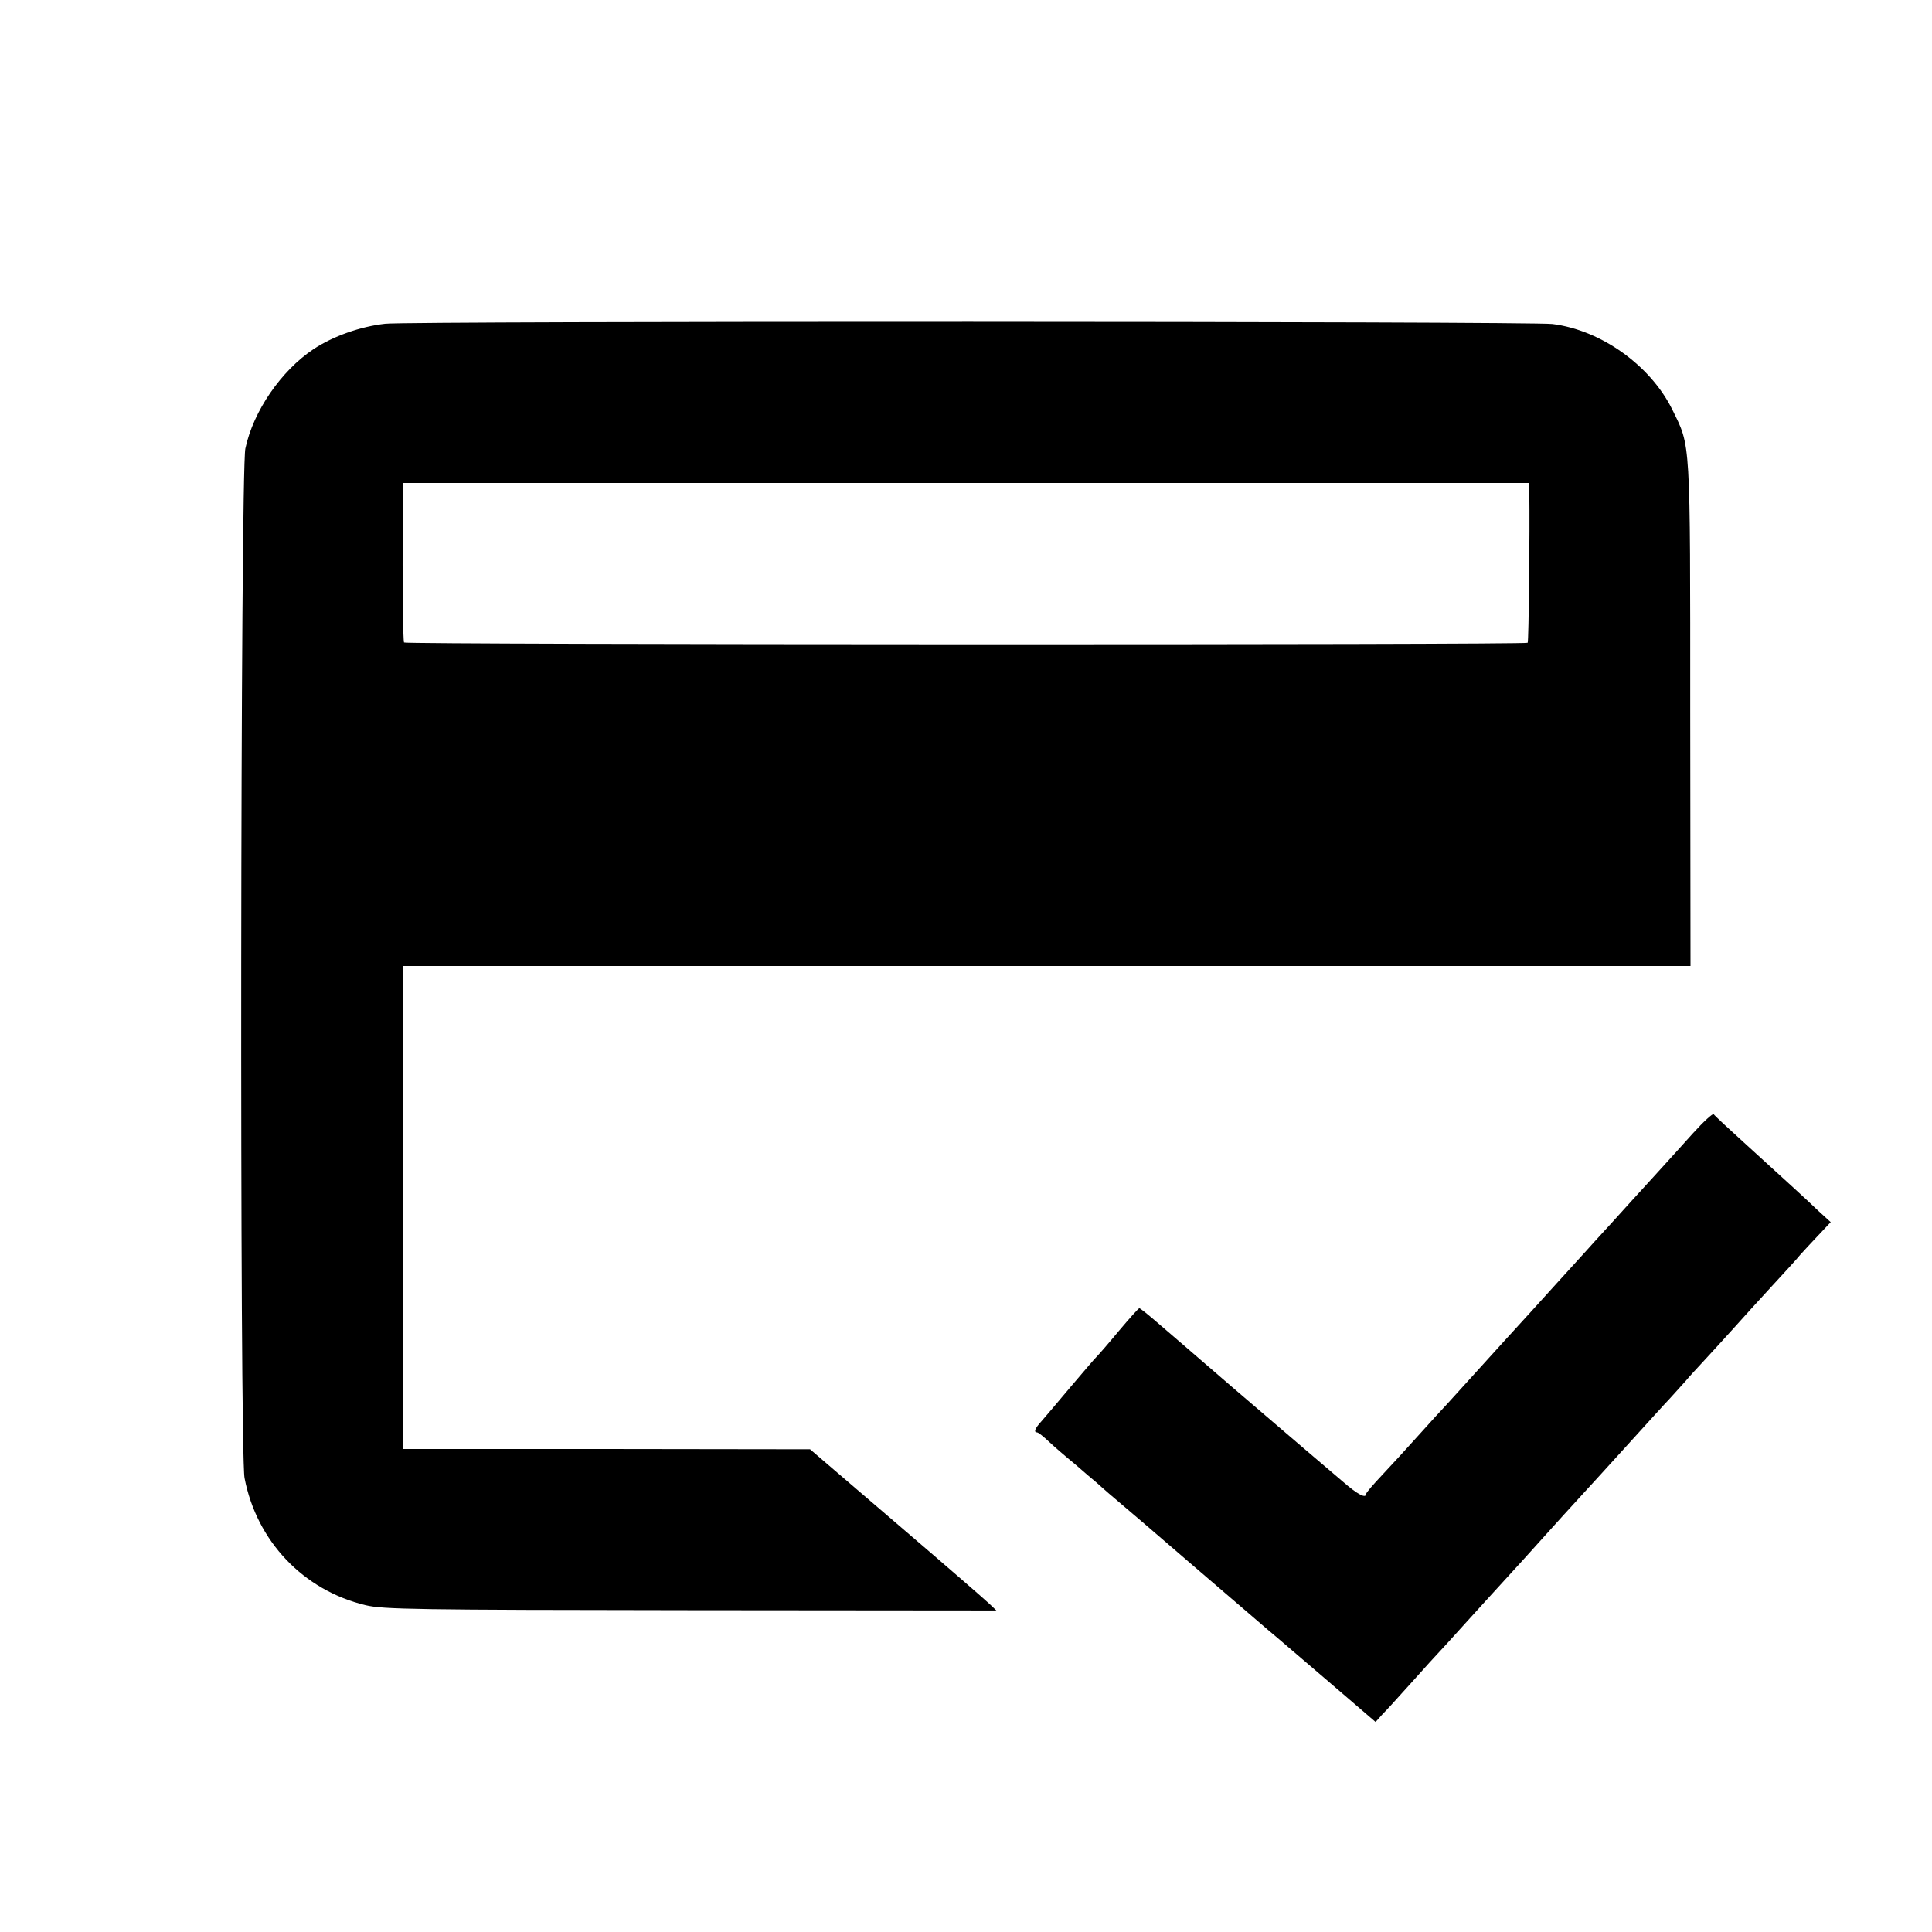
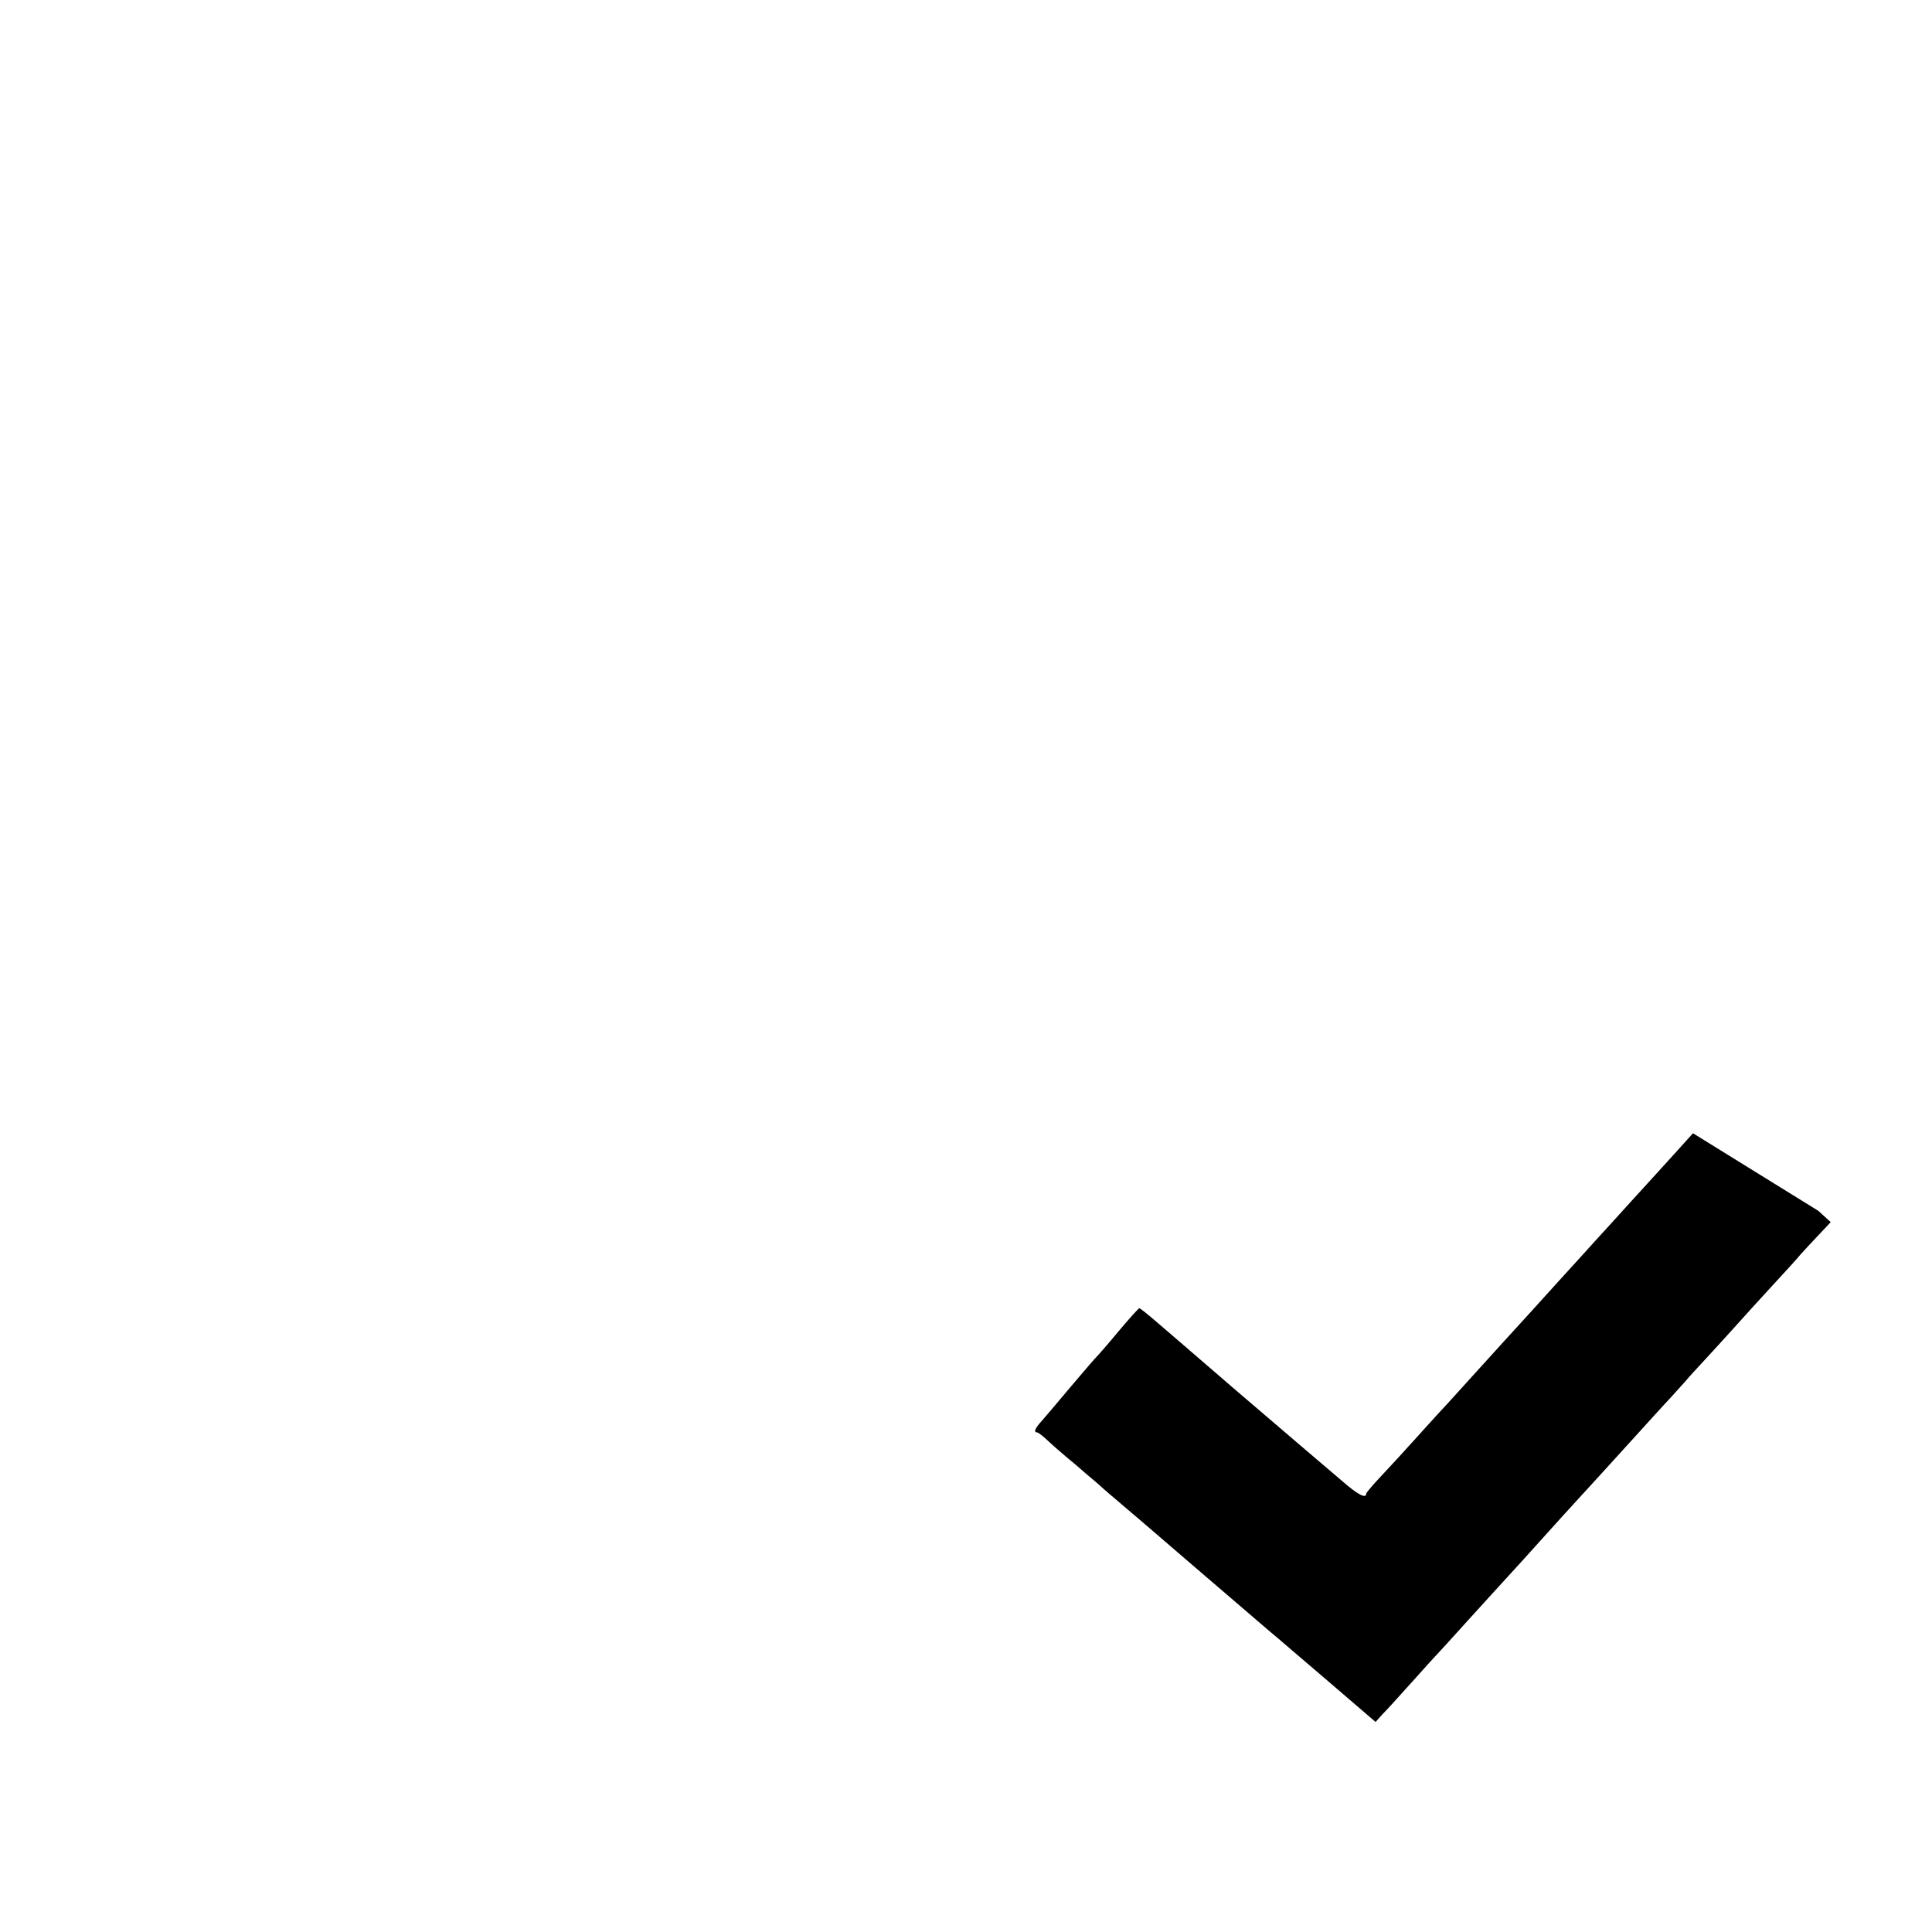
<svg xmlns="http://www.w3.org/2000/svg" version="1.0" width="700pt" height="700pt" viewBox="0 0 700 700" preserveAspectRatio="xMidYMid meet">
  <g transform="translate(0,700) scale(0.1,-0.1)" fill="#000000" stroke="none">
-     <path d="M1396 5827 c-90 -10 -189 -45 -260 -92 -117 -78 -218 -224 -247 -360 -18 -82 -21 -3638 -3 -3730 44 -229 213 -407 439 -461 63 -15 180 -17 1177 -18 l1108 -1 -23 22 c-12 12 -164 144 -337 292 l-315 270 -737 1 -738 0 -1 28 c0 30 0 1638 1 1690 l0 32 2333 0 2332 0 -1 913 c0 1009 2 966 -65 1103 -79 160 -258 288 -434 310 -79 10 -4140 11 -4229 1z m4145 -614 c2 -132 -2 -538 -6 -542 -8 -8 -4066 -7 -4071 1 -4 7 -6 206 -5 456 l1 122 2040 0 2040 0 1 -37z" />
-     <path d="M6134 2894 c-38 -42 -80 -89 -94 -104 -14 -15 -45 -50 -70 -77 -25 -27 -83 -91 -130 -143 -47 -51 -92 -101 -100 -110 -8 -9 -54 -59 -101 -111 -47 -52 -132 -146 -190 -209 -164 -181 -172 -190 -204 -225 -16 -17 -64 -69 -105 -115 -41 -46 -101 -111 -132 -144 -32 -34 -58 -64 -58 -68 0 -19 -30 -4 -86 45 -88 75 -139 118 -398 340 -127 110 -254 219 -282 243 -28 24 -53 44 -56 44 -3 0 -36 -37 -74 -82 -38 -46 -74 -87 -80 -93 -6 -5 -48 -55 -95 -110 -46 -55 -94 -111 -106 -125 -23 -25 -29 -40 -15 -40 4 0 23 -15 42 -33 19 -18 62 -55 95 -82 32 -28 66 -57 76 -65 9 -8 40 -36 70 -61 30 -25 156 -133 280 -240 125 -107 248 -213 275 -236 27 -22 125 -107 218 -186 l170 -146 25 28 c15 15 46 49 70 76 25 28 70 77 100 111 31 33 92 100 136 149 44 49 85 93 90 99 6 6 57 63 115 126 57 63 142 158 190 210 48 52 136 149 196 215 60 66 125 138 146 160 20 22 45 50 56 62 10 13 46 51 78 86 32 35 79 86 103 113 24 27 82 91 129 142 47 51 94 102 104 115 11 12 40 44 65 70 l46 49 -45 41 c-51 49 -99 92 -258 237 -63 57 -118 108 -121 113 -3 4 -37 -27 -75 -69z" />
+     <path d="M6134 2894 c-38 -42 -80 -89 -94 -104 -14 -15 -45 -50 -70 -77 -25 -27 -83 -91 -130 -143 -47 -51 -92 -101 -100 -110 -8 -9 -54 -59 -101 -111 -47 -52 -132 -146 -190 -209 -164 -181 -172 -190 -204 -225 -16 -17 -64 -69 -105 -115 -41 -46 -101 -111 -132 -144 -32 -34 -58 -64 -58 -68 0 -19 -30 -4 -86 45 -88 75 -139 118 -398 340 -127 110 -254 219 -282 243 -28 24 -53 44 -56 44 -3 0 -36 -37 -74 -82 -38 -46 -74 -87 -80 -93 -6 -5 -48 -55 -95 -110 -46 -55 -94 -111 -106 -125 -23 -25 -29 -40 -15 -40 4 0 23 -15 42 -33 19 -18 62 -55 95 -82 32 -28 66 -57 76 -65 9 -8 40 -36 70 -61 30 -25 156 -133 280 -240 125 -107 248 -213 275 -236 27 -22 125 -107 218 -186 l170 -146 25 28 c15 15 46 49 70 76 25 28 70 77 100 111 31 33 92 100 136 149 44 49 85 93 90 99 6 6 57 63 115 126 57 63 142 158 190 210 48 52 136 149 196 215 60 66 125 138 146 160 20 22 45 50 56 62 10 13 46 51 78 86 32 35 79 86 103 113 24 27 82 91 129 142 47 51 94 102 104 115 11 12 40 44 65 70 l46 49 -45 41 z" />
  </g>
</svg>